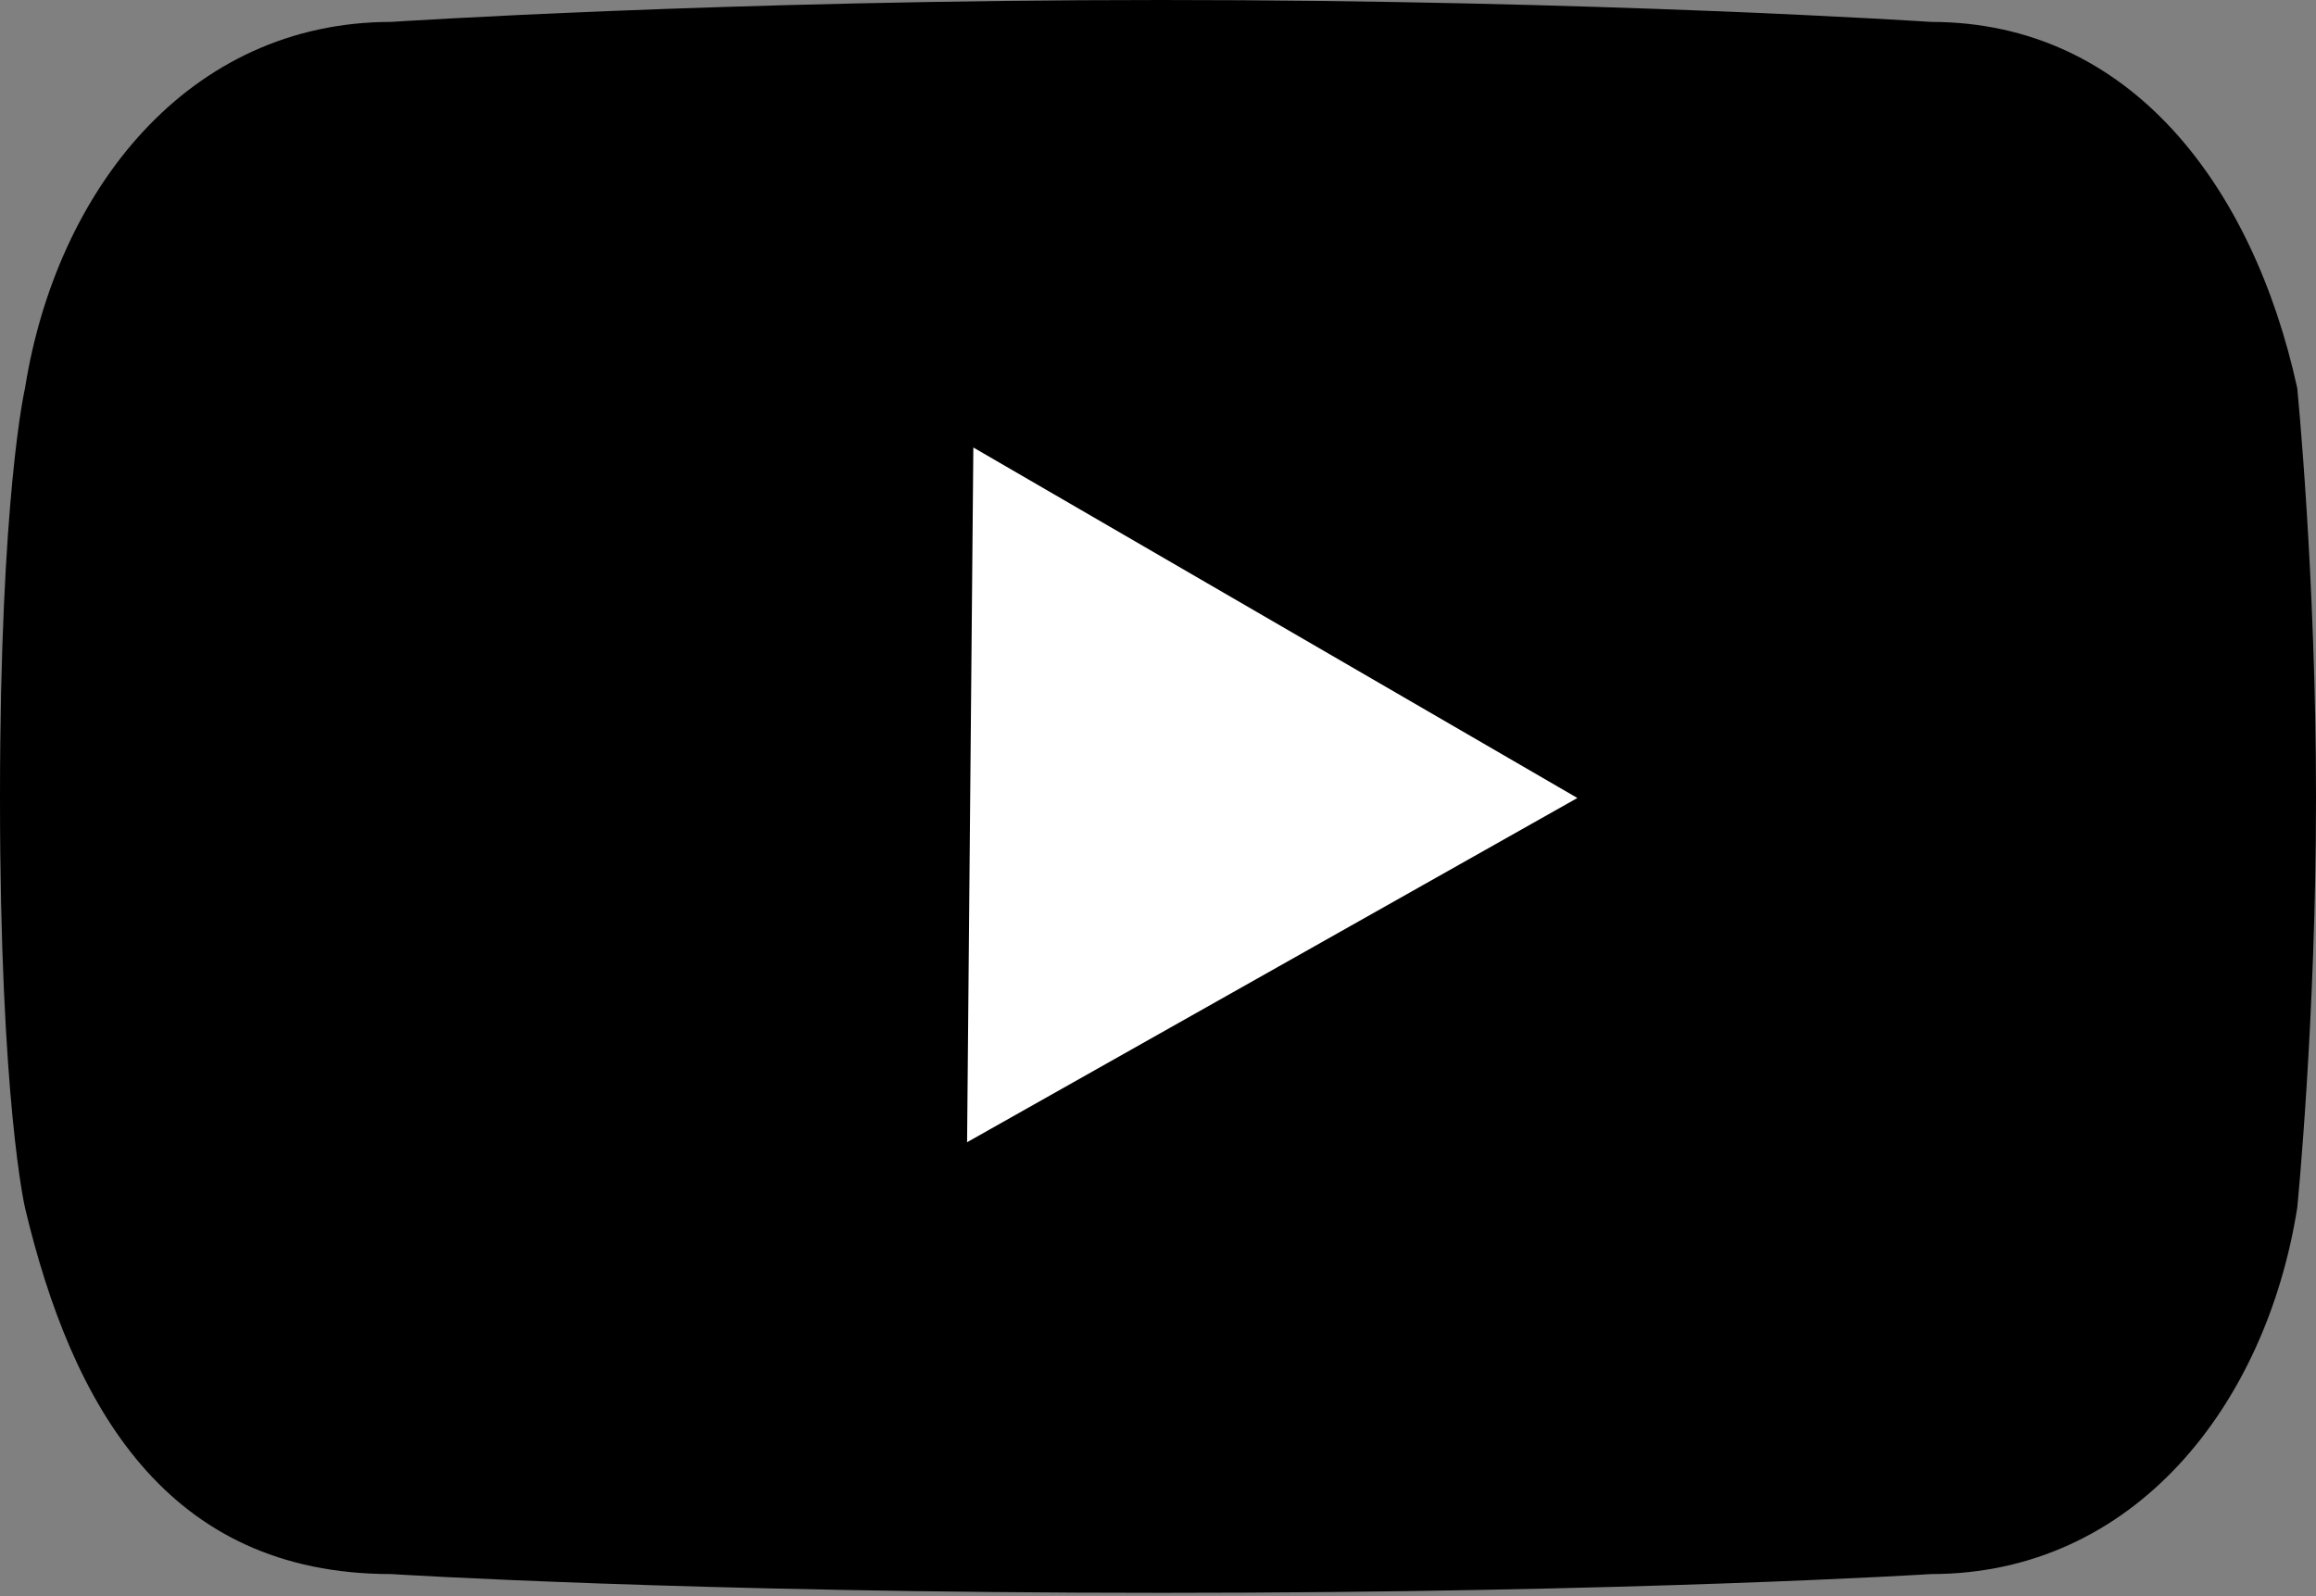
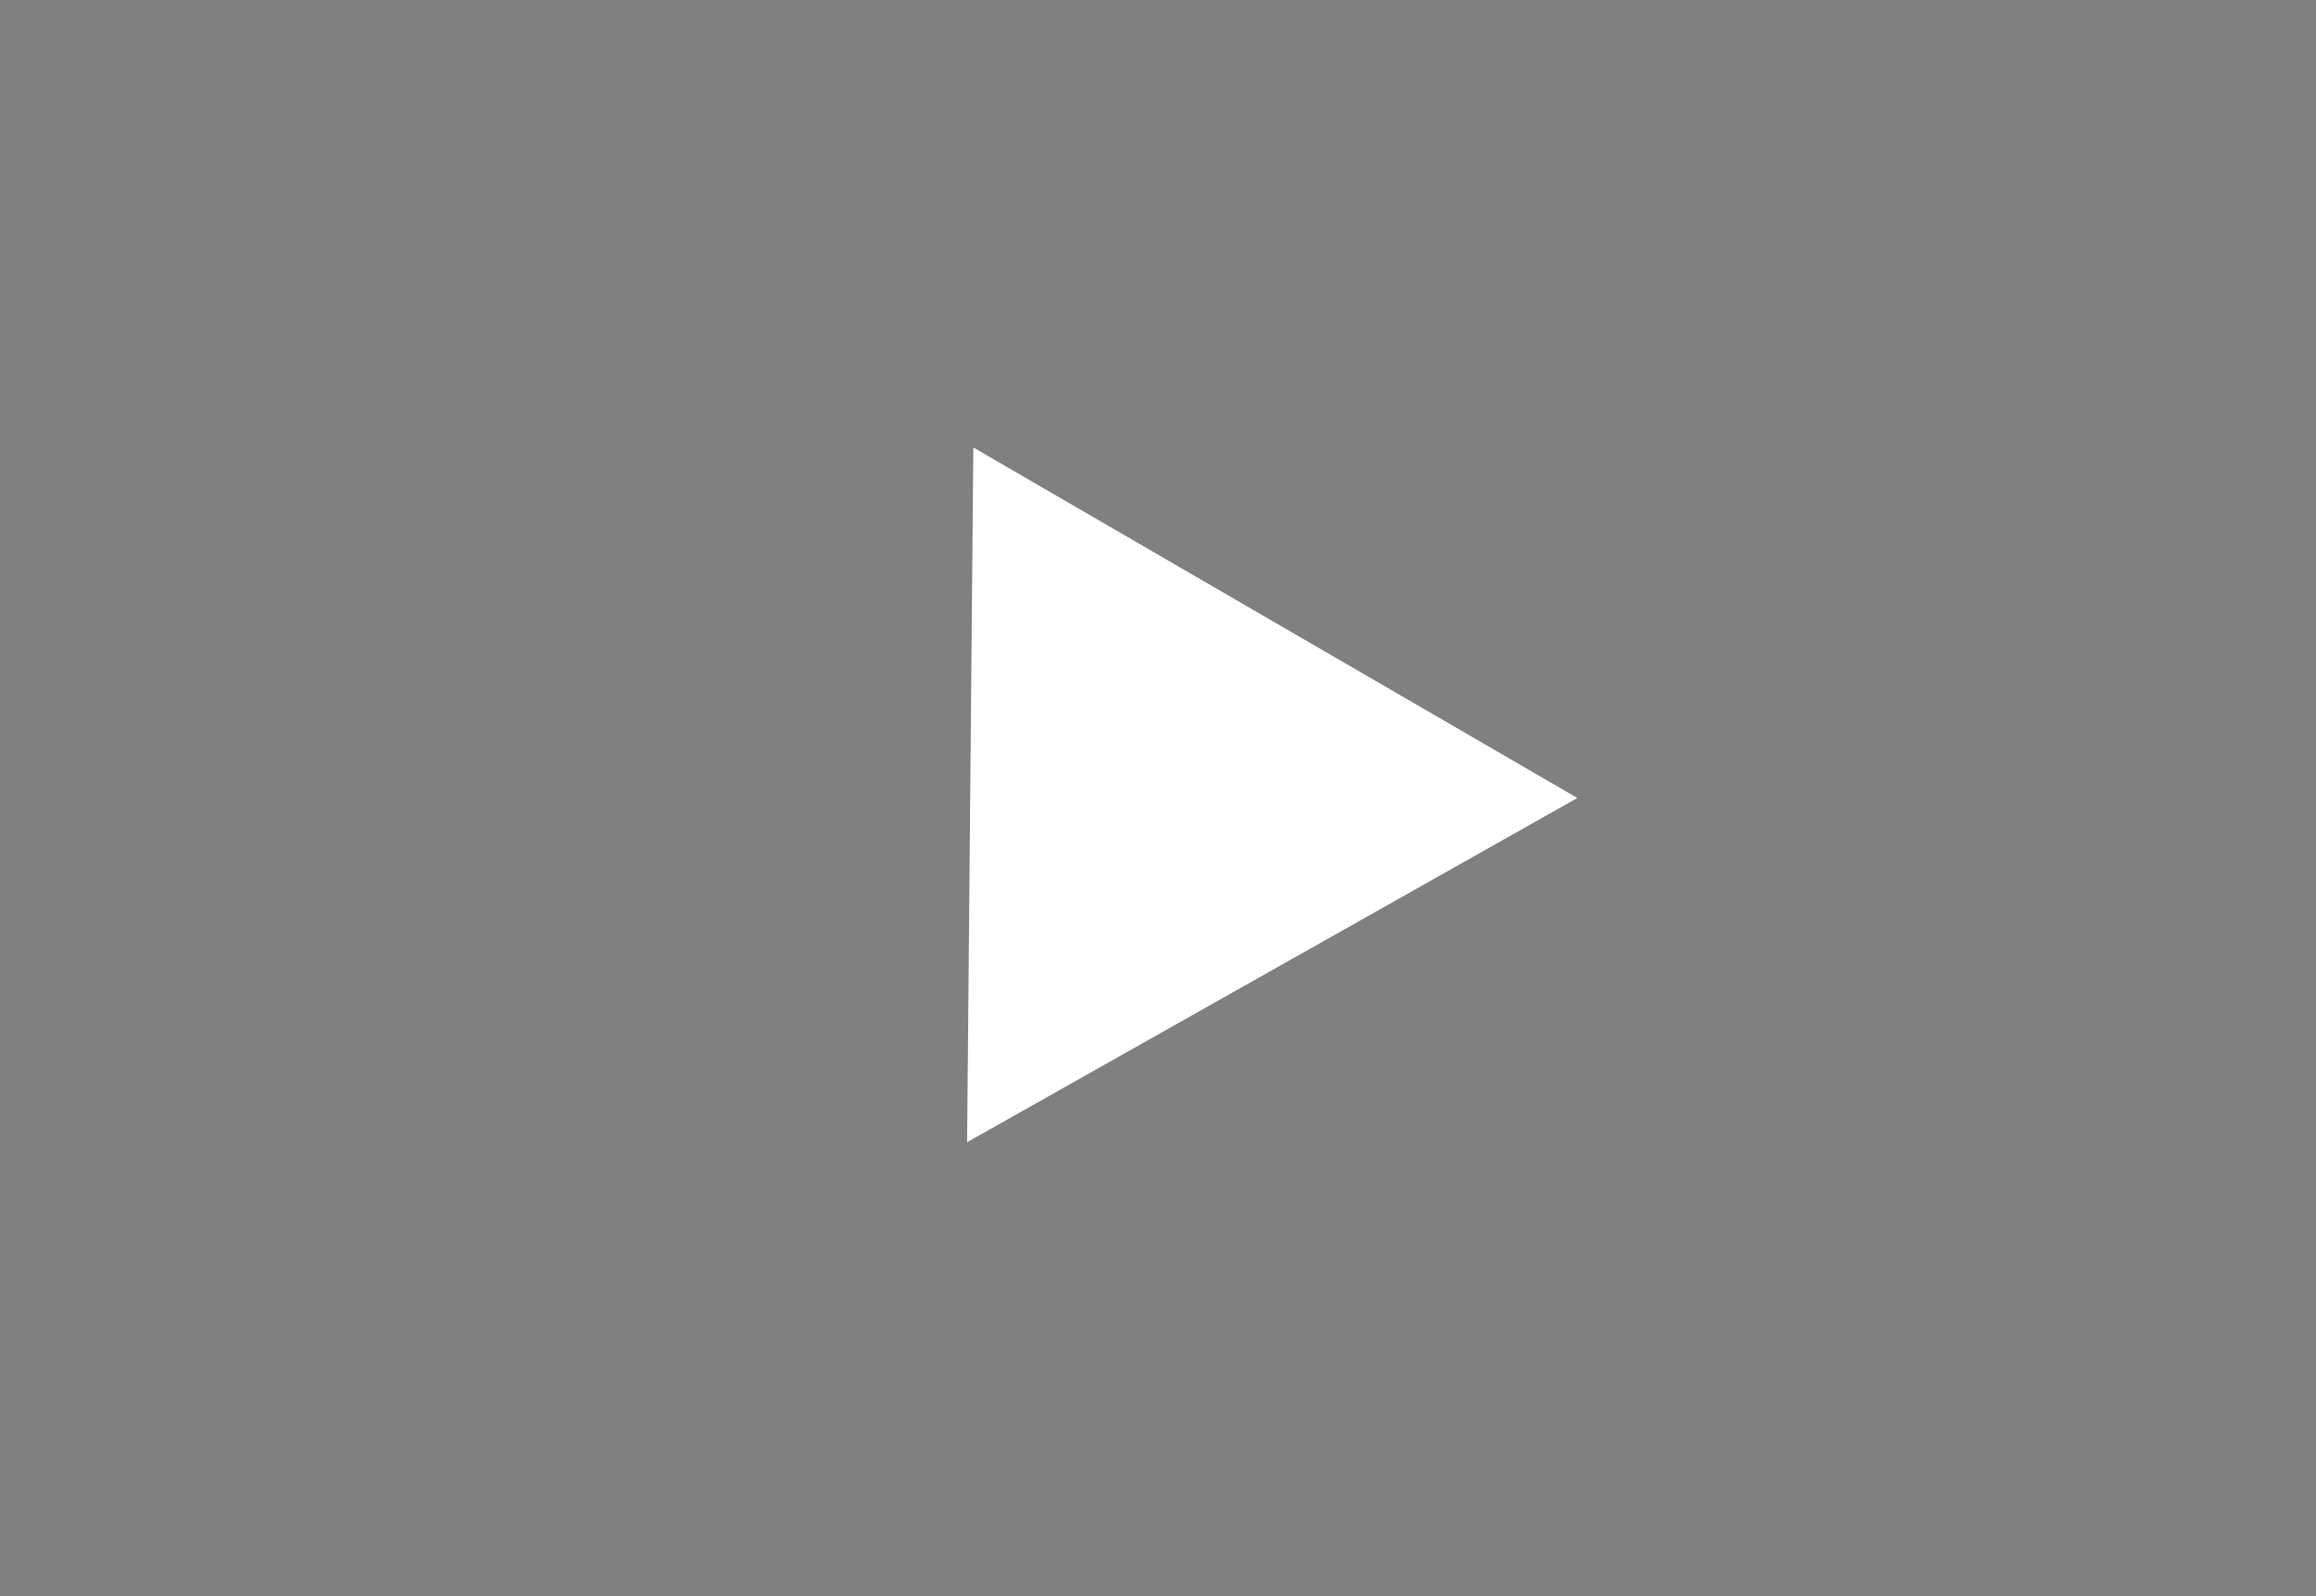
<svg xmlns="http://www.w3.org/2000/svg" width="100%" height="100%" viewBox="0 0 74 51" version="1.1" xml:space="preserve" style="fill-rule:evenodd;clip-rule:evenodd;stroke-linejoin:round;stroke-miterlimit:2;">
  <rect x="0" y="0" width="74" height="51" fill="#808080" stroke="none" />
  <g transform="matrix(1,0,0,1,-404.6,-261.6)">
-     <path d="M466.3,311.9C466.3,311.9 456.8,312.5 441.7,312.5C426.6,312.5 417.1,311.9 417.1,311.9C409.9,311.9 406.9,306.5 405.4,300.2C405.4,300.2 404.6,296.8 404.6,287.1C404.6,277.4 405.4,274 405.4,274C406.4,267.7 410.6,262.3 417.1,262.3C417.1,262.3 427.7,261.6 441.7,261.6C455.7,261.6 466.3,262.3 466.3,262.3C472.7,262.3 476.6,267.6 478,274C478,274 478.6,280 478.6,287.1C478.6,294.2 478,300.2 478,300.2C477,306.5 472.8,311.9 466.3,311.9Z" style="fill-rule:nonzero;" />
    <path d="M435.5,298.1L455,287.1L435.7,275.9L435.5,298.1Z" style="fill:white;fill-rule:nonzero;" />
  </g>
</svg>